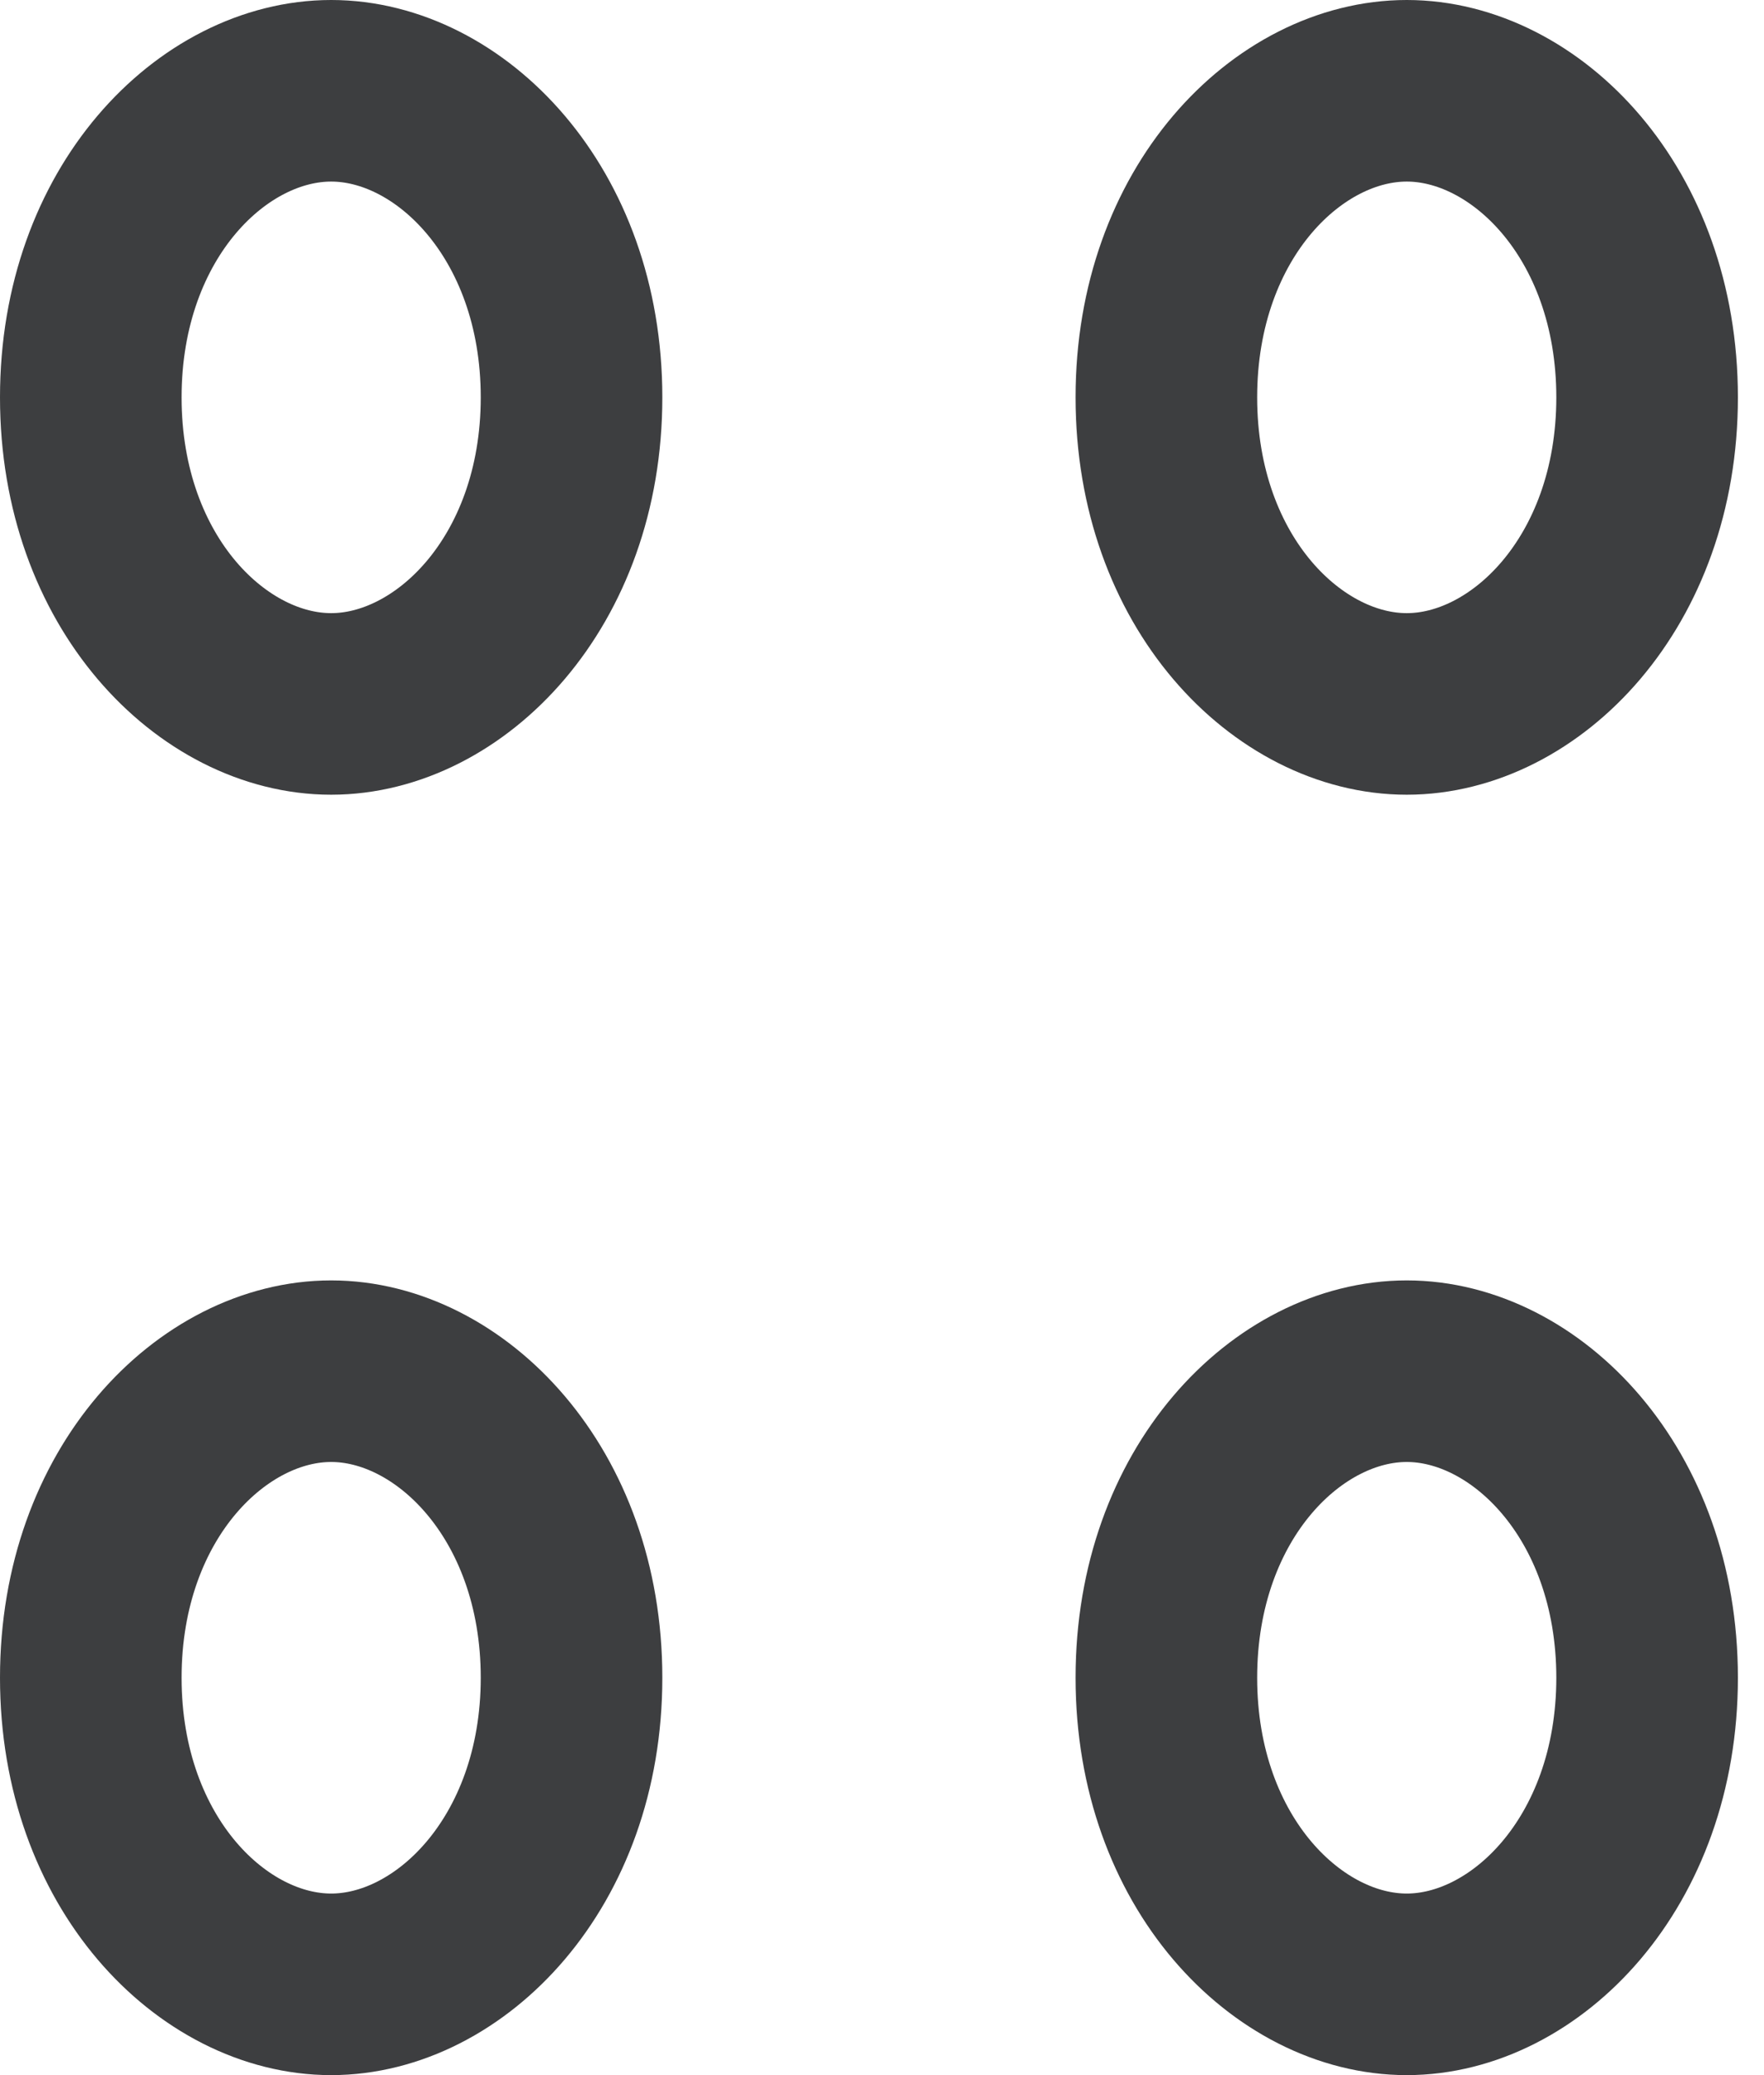
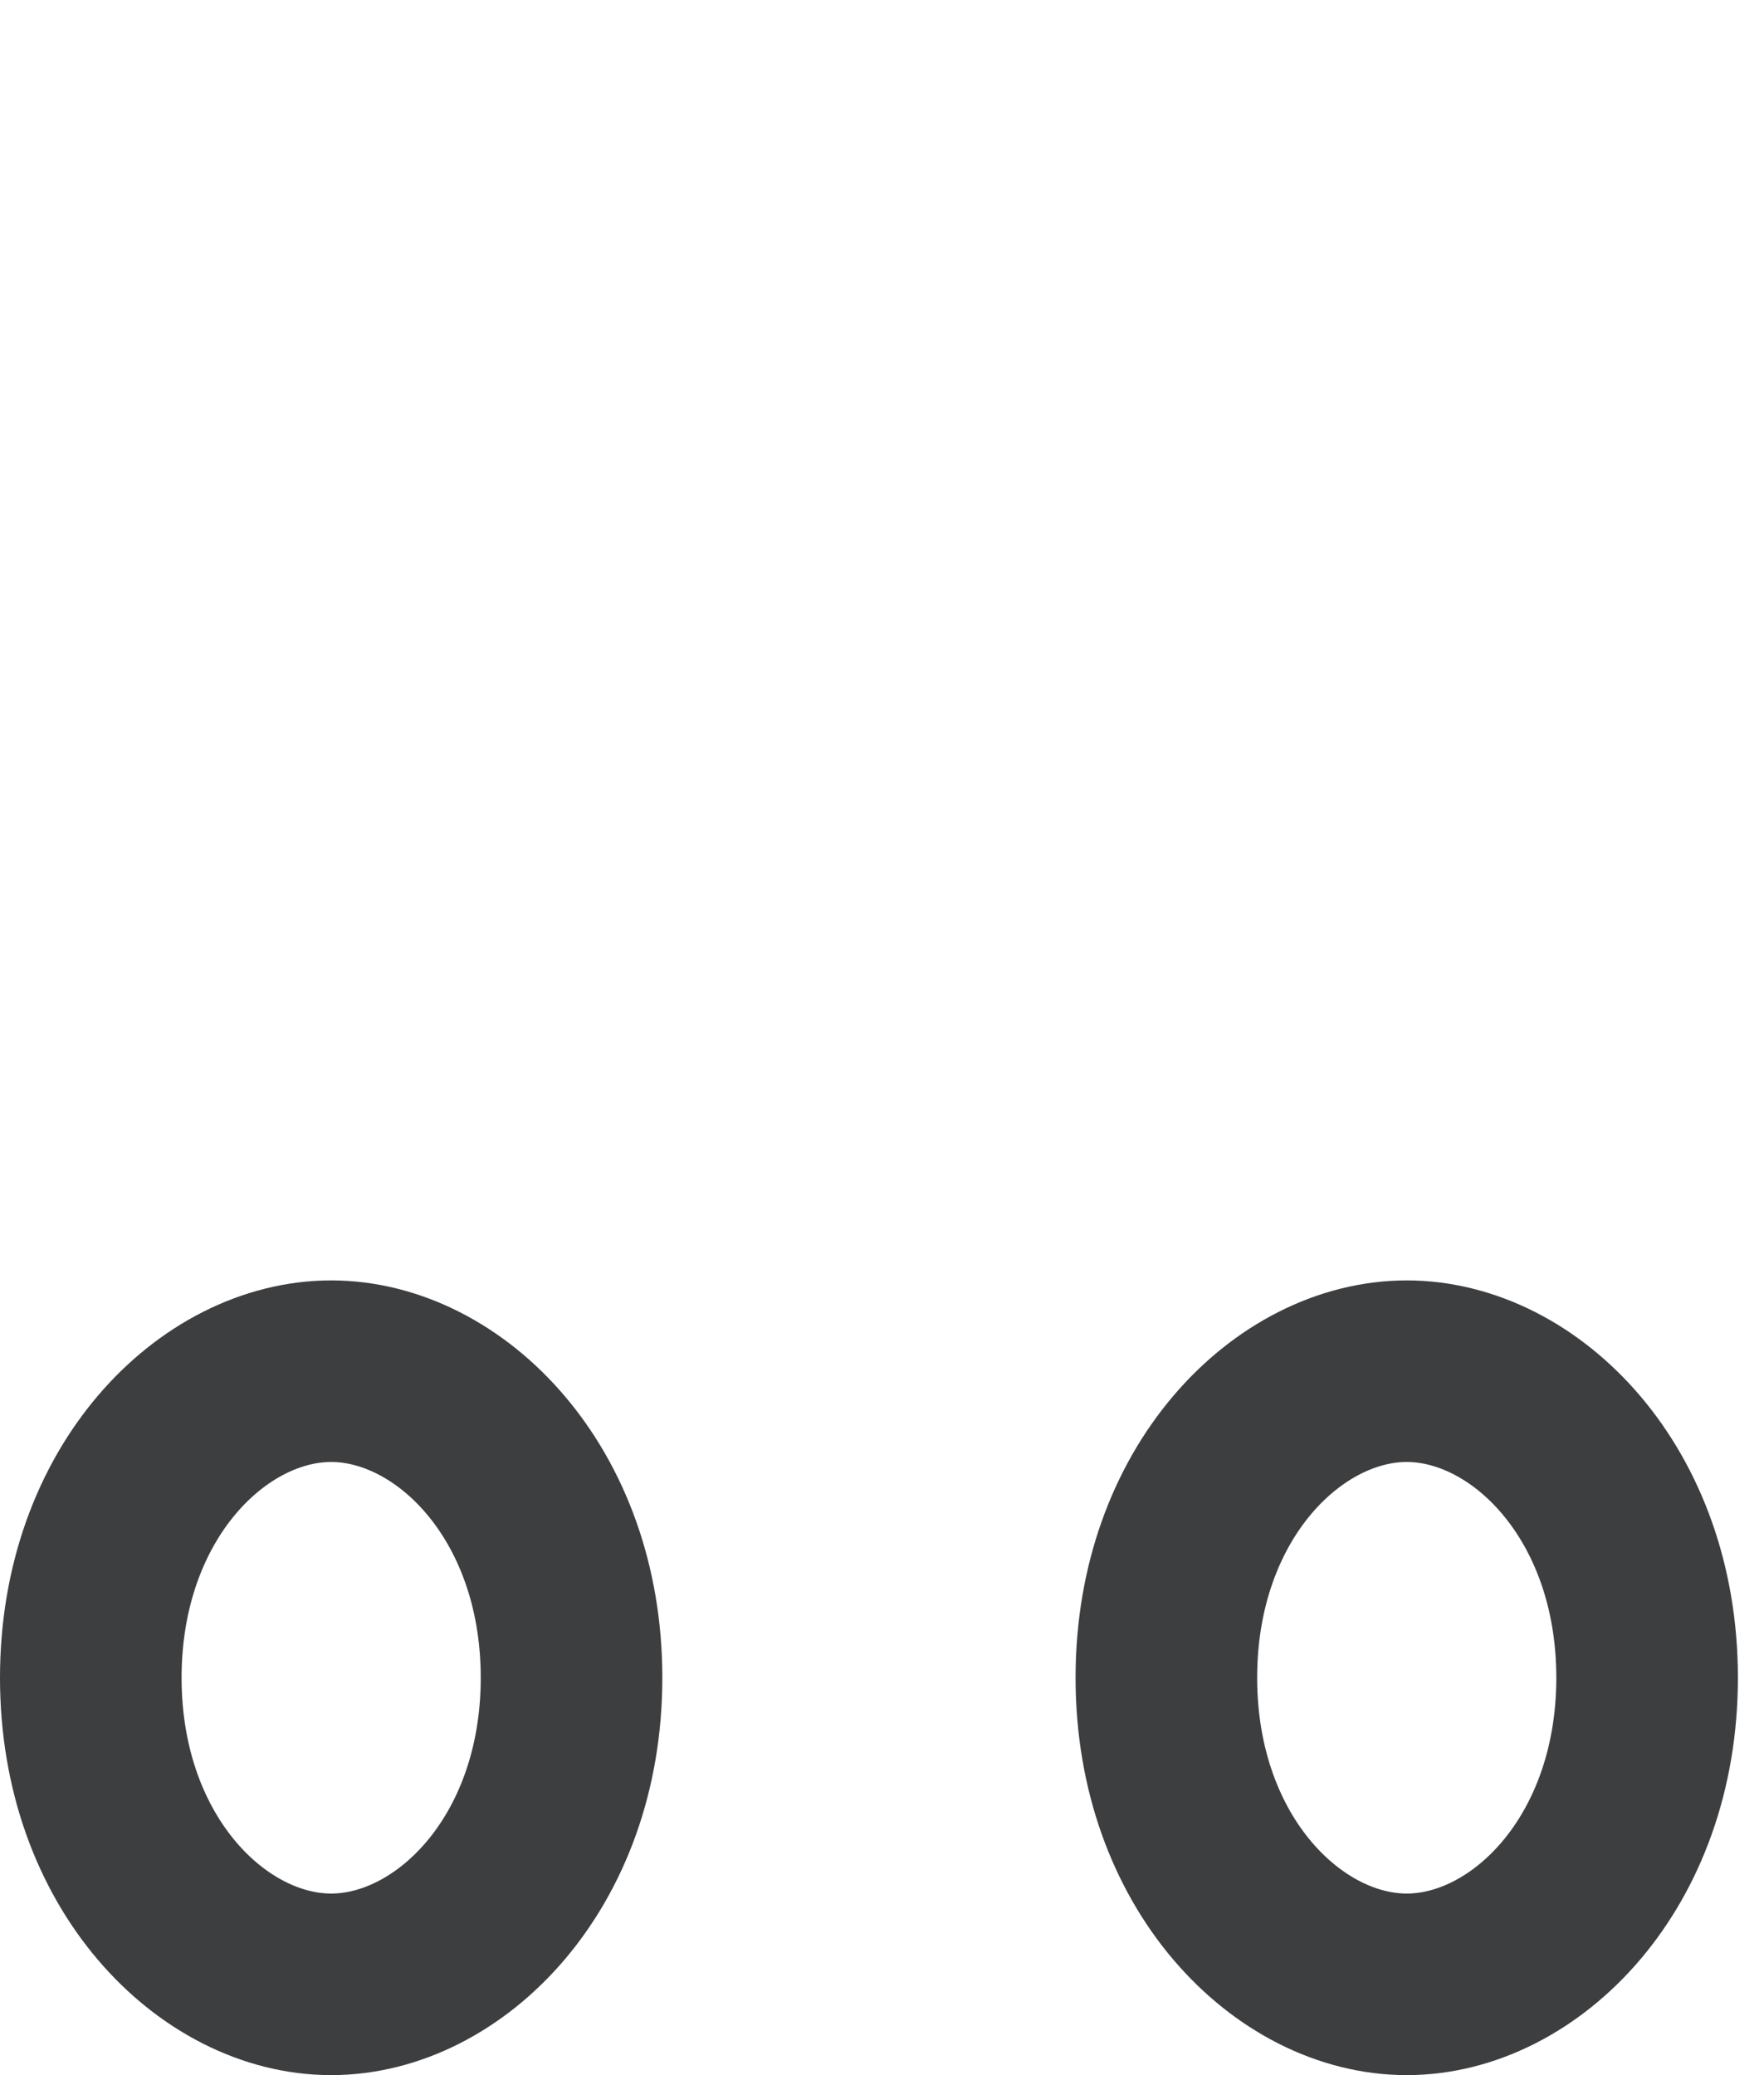
<svg xmlns="http://www.w3.org/2000/svg" width="34" height="40" viewBox="0 0 34 40" fill="none">
-   <path d="M11.016 7.66C11.016 11.236 8.656 13.569 6.383 13.569C4.109 13.569 1.75 11.236 1.75 7.66C1.75 4.083 4.109 1.75 6.383 1.75C8.656 1.75 11.016 4.083 11.016 7.66Z" stroke="#3D3E40" stroke-width="3.5" />
-   <path d="M31.747 7.66C31.747 11.236 29.387 13.569 27.114 13.569C24.84 13.569 22.481 11.236 22.481 7.66C22.481 4.083 24.84 1.75 27.114 1.75C29.387 1.75 31.747 4.083 31.747 7.66Z" stroke="#3D3E40" stroke-width="3.5" />
  <path d="M11.016 32.34C11.016 35.917 8.656 38.25 6.383 38.25C4.109 38.25 1.75 35.917 1.75 32.34C1.75 28.764 4.109 26.431 6.383 26.431C8.656 26.431 11.016 28.764 11.016 32.34Z" stroke="#3D3E40" stroke-width="3.5" />
  <path d="M31.747 32.34C31.747 35.917 29.387 38.25 27.114 38.25C24.84 38.25 22.481 35.917 22.481 32.34C22.481 28.764 24.84 26.431 27.114 26.431C29.387 26.431 31.747 28.764 31.747 32.34Z" stroke="#3D3E40" stroke-width="3.5" />
</svg>